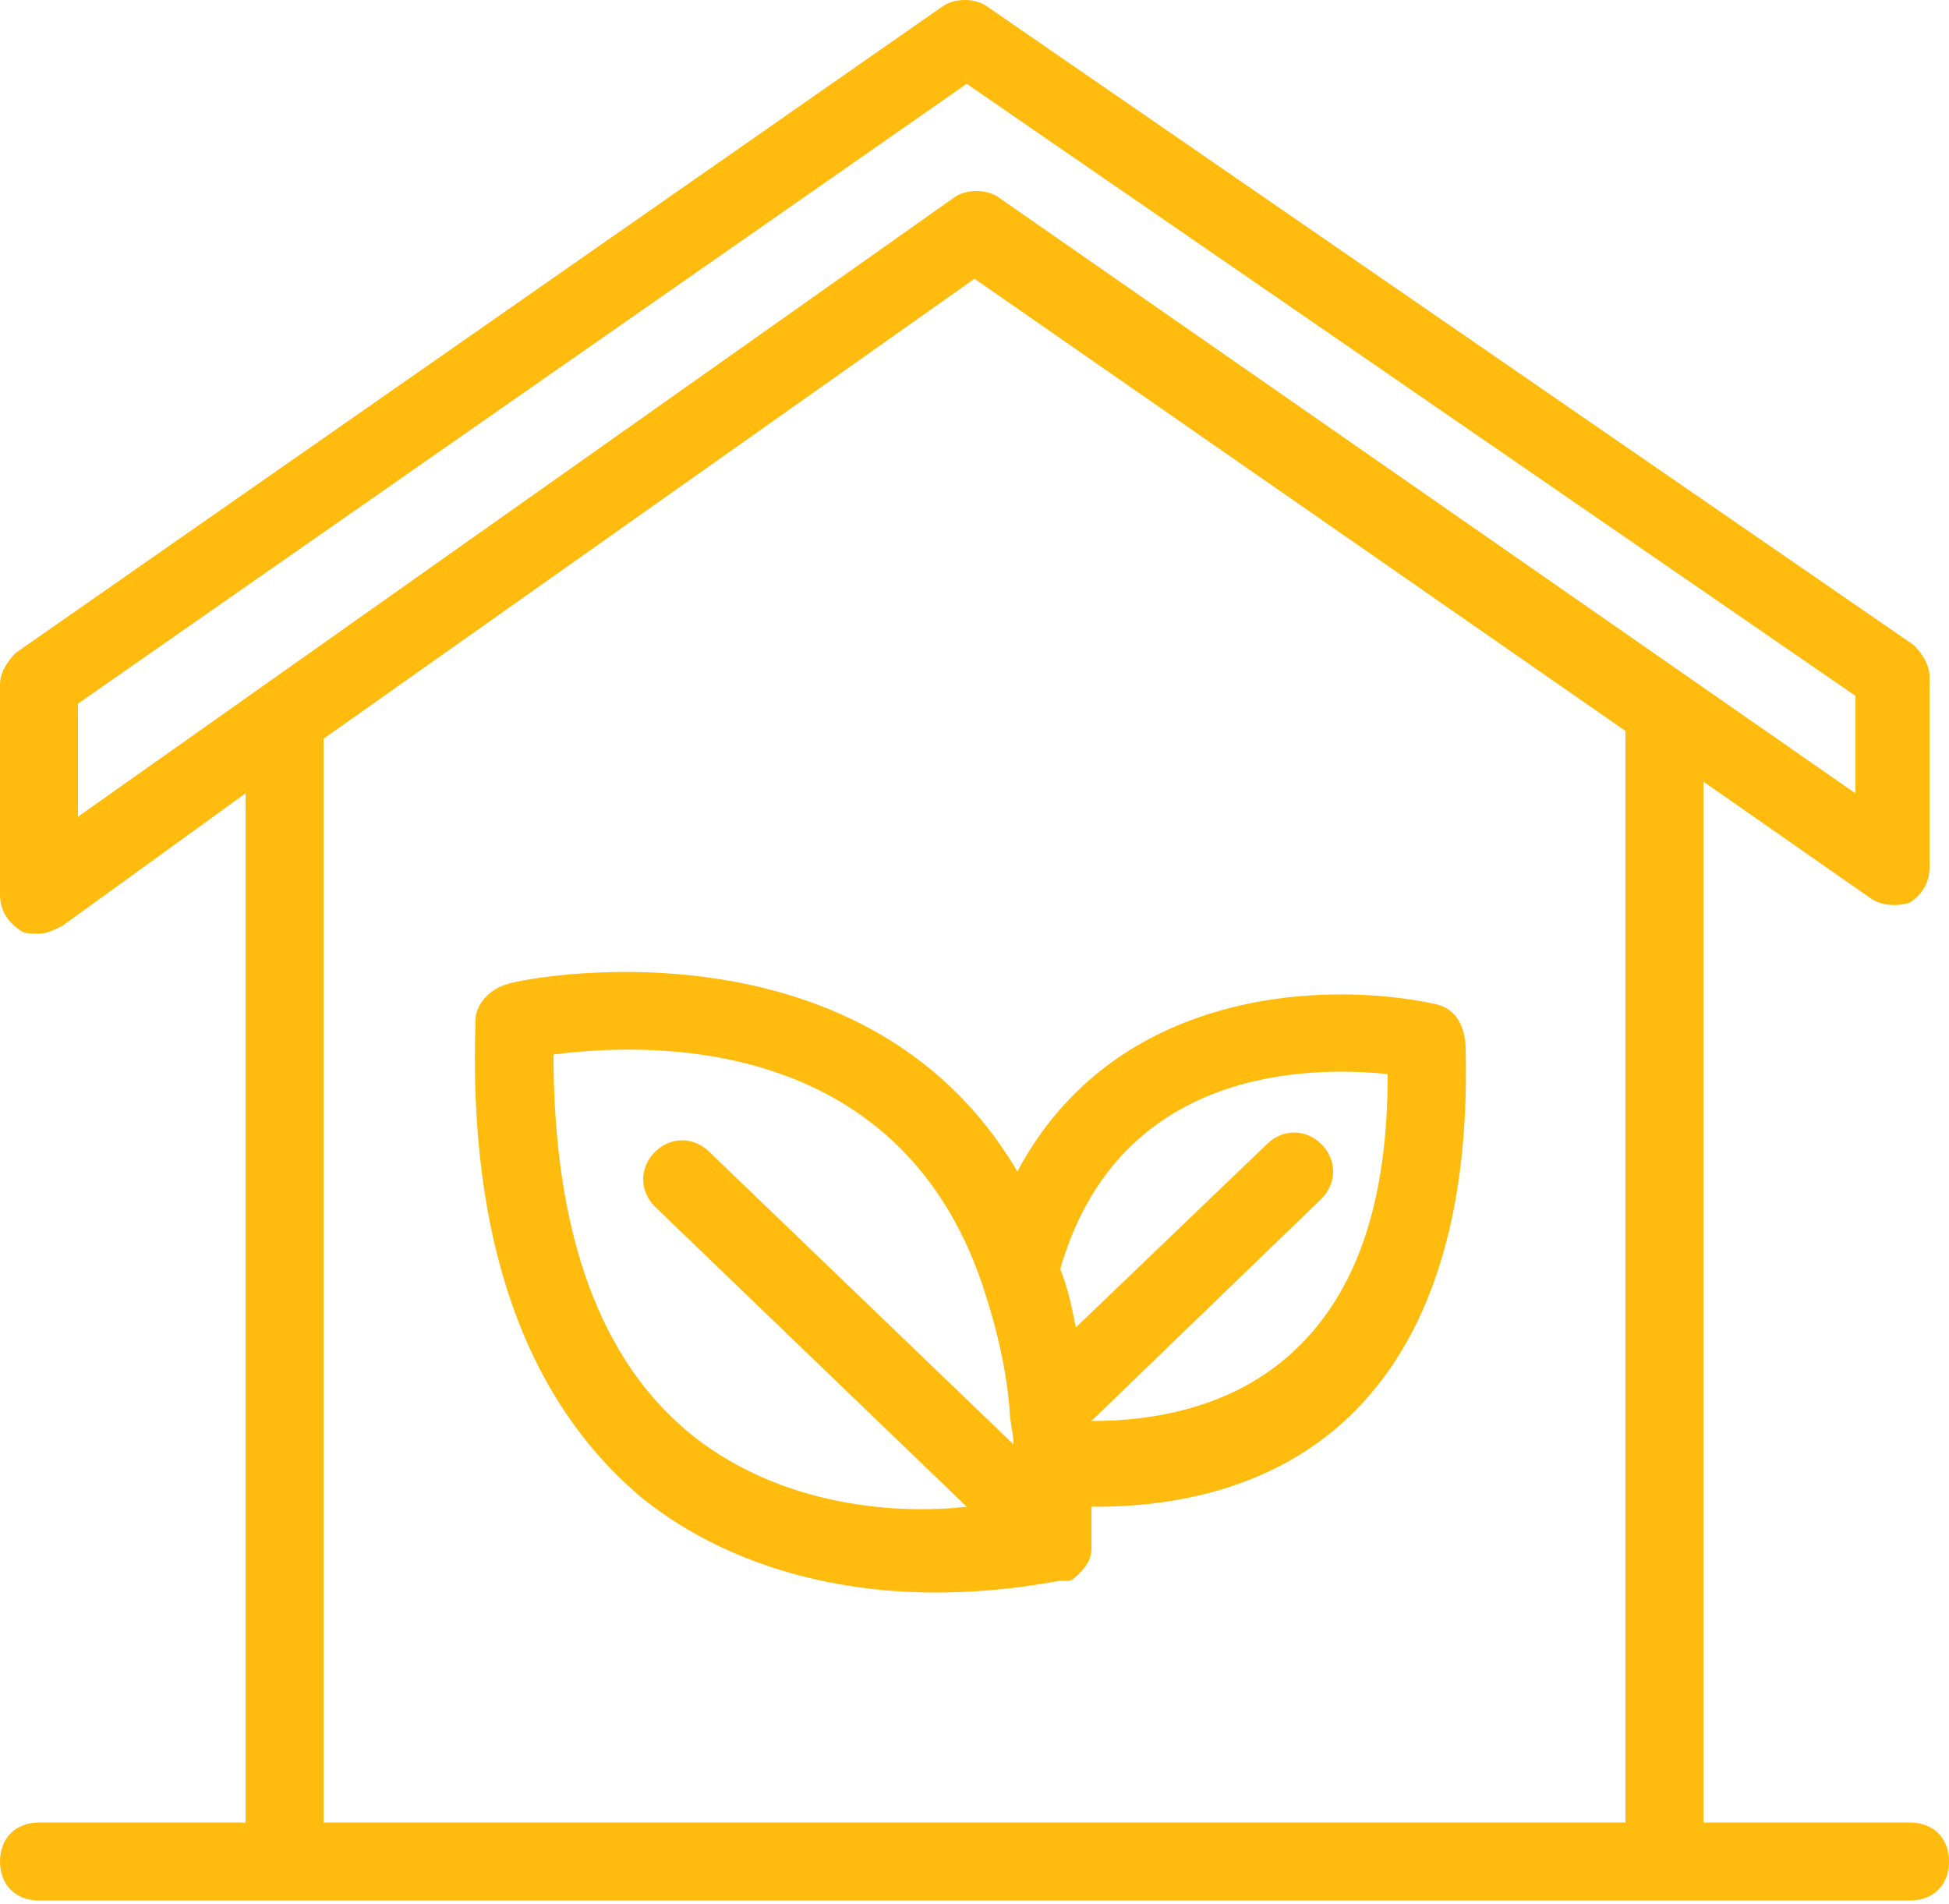
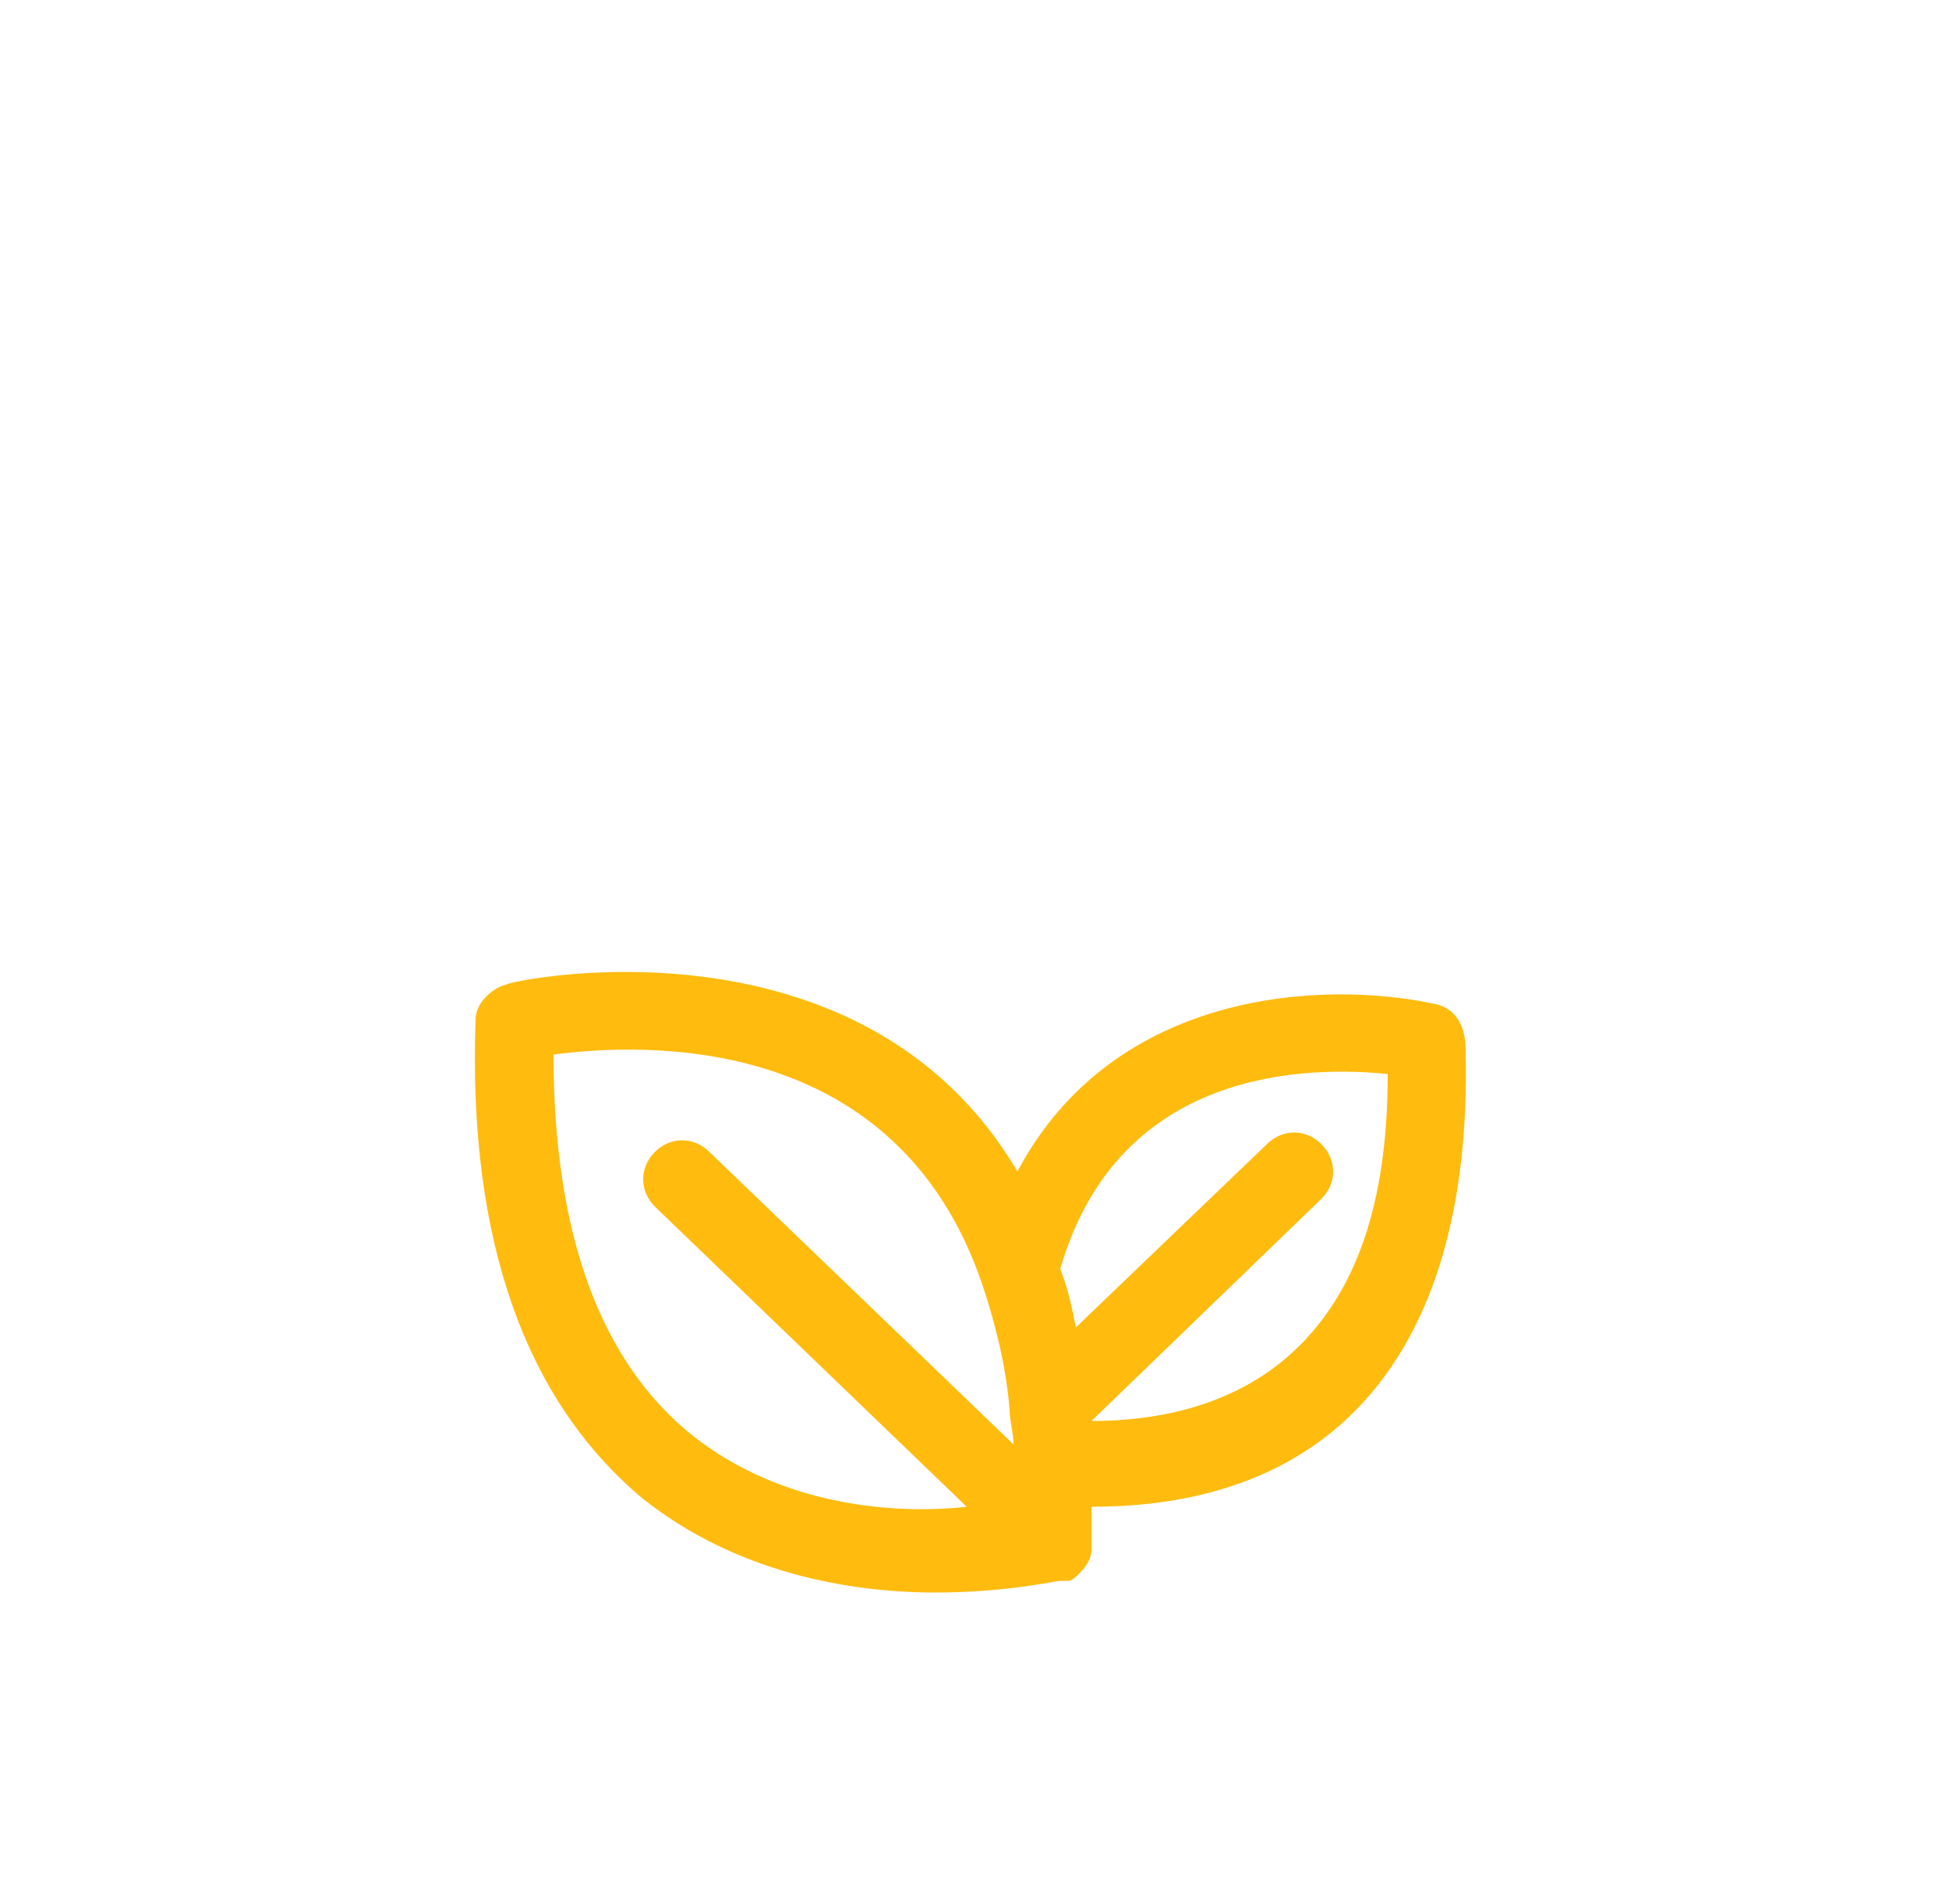
<svg xmlns="http://www.w3.org/2000/svg" width="172" height="168" viewBox="0 0 172 168" fill="none">
-   <path d="M168.561 160.821H150.329V68.972L165.121 79.292C166.153 79.98 167.529 79.98 168.561 79.636C169.593 78.948 170.281 77.916 170.281 76.54V59.684C170.281 58.652 169.593 57.62 168.905 56.932L87.032 0.516C86 -0.172 84.28 -0.172 83.248 0.516L1.376 57.62C0.688 58.308 0 59.34 0 60.372V78.948C0 80.324 0.688 81.356 1.72 82.044C2.064 82.388 2.752 82.388 3.44 82.388C4.128 82.388 4.816 82.044 5.504 81.7L21.672 70.004V160.821H3.44C1.376 160.821 0 162.197 0 164.261C0 166.325 1.376 167.701 3.44 167.701H168.561C170.625 167.701 172.001 166.325 172.001 164.261C172.001 162.197 170.625 160.821 168.561 160.821ZM6.88 62.092L85.312 7.396L163.745 61.404V70.004L88.064 17.372C87.032 16.684 85.312 16.684 84.28 17.372L6.88 72.068V62.092ZM28.552 160.821V65.188L86 24.596L143.449 64.5V160.821H28.552Z" fill="#FFBC0F" />
-   <path d="M126.593 88.58C116.961 86.516 98.385 87.204 89.784 103.373C76.024 79.98 45.064 86.516 44.72 86.86C43.344 87.204 41.968 88.58 41.968 89.956C41.28 109.565 46.44 123.669 56.76 132.269C65.016 138.805 74.992 140.525 82.56 140.525C88.752 140.525 93.225 139.493 93.569 139.493H94.257C94.6 139.493 94.945 139.149 95.288 138.805C95.977 138.117 96.32 137.429 96.32 136.741C96.32 135.365 96.32 133.989 96.32 132.957C96.32 132.957 96.32 132.957 96.665 132.957C103.201 132.957 112.145 131.581 119.025 125.045C126.249 118.165 129.689 107.157 129.345 92.709C129.345 90.3 128.313 88.924 126.593 88.58ZM61.232 126.765C52.976 120.229 48.848 108.877 48.848 93.052C56.76 92.02 79.12 90.988 86.688 113.349C87.72 116.445 88.752 120.229 89.096 124.357C89.096 125.389 89.44 126.421 89.44 127.453L62.608 101.652C61.232 100.276 59.168 100.276 57.792 101.652C56.416 103.029 56.416 105.093 57.792 106.469L85.312 132.957C79.12 133.645 69.144 132.957 61.232 126.765ZM114.209 119.197C108.705 124.357 101.48 125.389 96.32 125.389L116.617 105.781C117.993 104.405 117.993 102.34 116.617 100.964C115.241 99.588 113.177 99.588 111.801 100.964L94.945 117.133C94.6 115.413 94.257 113.693 93.569 111.973C98.728 94.085 115.585 94.085 122.465 94.772C122.465 106.125 119.713 114.037 114.209 119.197Z" fill="#FFBC0F" />
+   <path d="M126.593 88.58C116.961 86.516 98.385 87.204 89.784 103.373C76.024 79.98 45.064 86.516 44.72 86.86C43.344 87.204 41.968 88.58 41.968 89.956C41.28 109.565 46.44 123.669 56.76 132.269C65.016 138.805 74.992 140.525 82.56 140.525C88.752 140.525 93.225 139.493 93.569 139.493H94.257C94.6 139.493 94.945 139.149 95.288 138.805C95.977 138.117 96.32 137.429 96.32 136.741C96.32 135.365 96.32 133.989 96.32 132.957C103.201 132.957 112.145 131.581 119.025 125.045C126.249 118.165 129.689 107.157 129.345 92.709C129.345 90.3 128.313 88.924 126.593 88.58ZM61.232 126.765C52.976 120.229 48.848 108.877 48.848 93.052C56.76 92.02 79.12 90.988 86.688 113.349C87.72 116.445 88.752 120.229 89.096 124.357C89.096 125.389 89.44 126.421 89.44 127.453L62.608 101.652C61.232 100.276 59.168 100.276 57.792 101.652C56.416 103.029 56.416 105.093 57.792 106.469L85.312 132.957C79.12 133.645 69.144 132.957 61.232 126.765ZM114.209 119.197C108.705 124.357 101.48 125.389 96.32 125.389L116.617 105.781C117.993 104.405 117.993 102.34 116.617 100.964C115.241 99.588 113.177 99.588 111.801 100.964L94.945 117.133C94.6 115.413 94.257 113.693 93.569 111.973C98.728 94.085 115.585 94.085 122.465 94.772C122.465 106.125 119.713 114.037 114.209 119.197Z" fill="#FFBC0F" />
</svg>